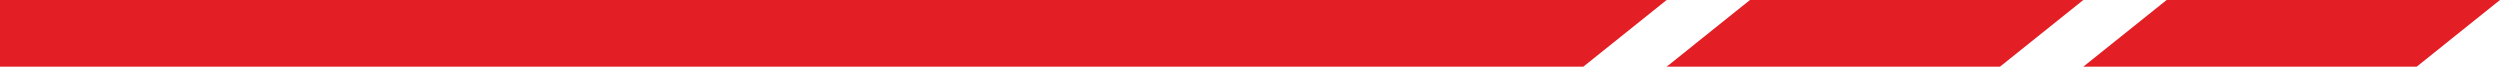
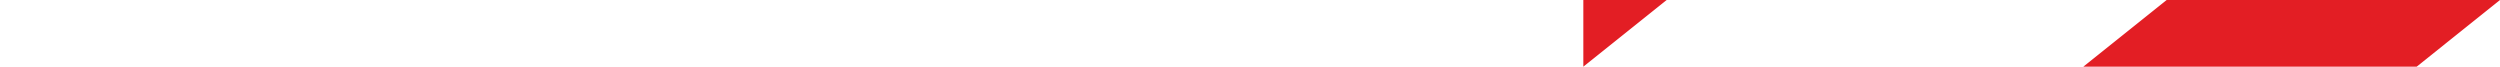
<svg xmlns="http://www.w3.org/2000/svg" width="150" height="4" viewBox="0 0 150 4" fill="none">
  <path d="M130 0H150L145 4H125L130 0Z" fill="#E31E24" />
-   <path d="M105 0H125L120 4H100L105 0Z" fill="#E31E24" />
-   <path d="M0 0H100L95 4H0V0Z" fill="#E31E24" />
+   <path d="M0 0H100L95 4V0Z" fill="#E31E24" />
</svg>